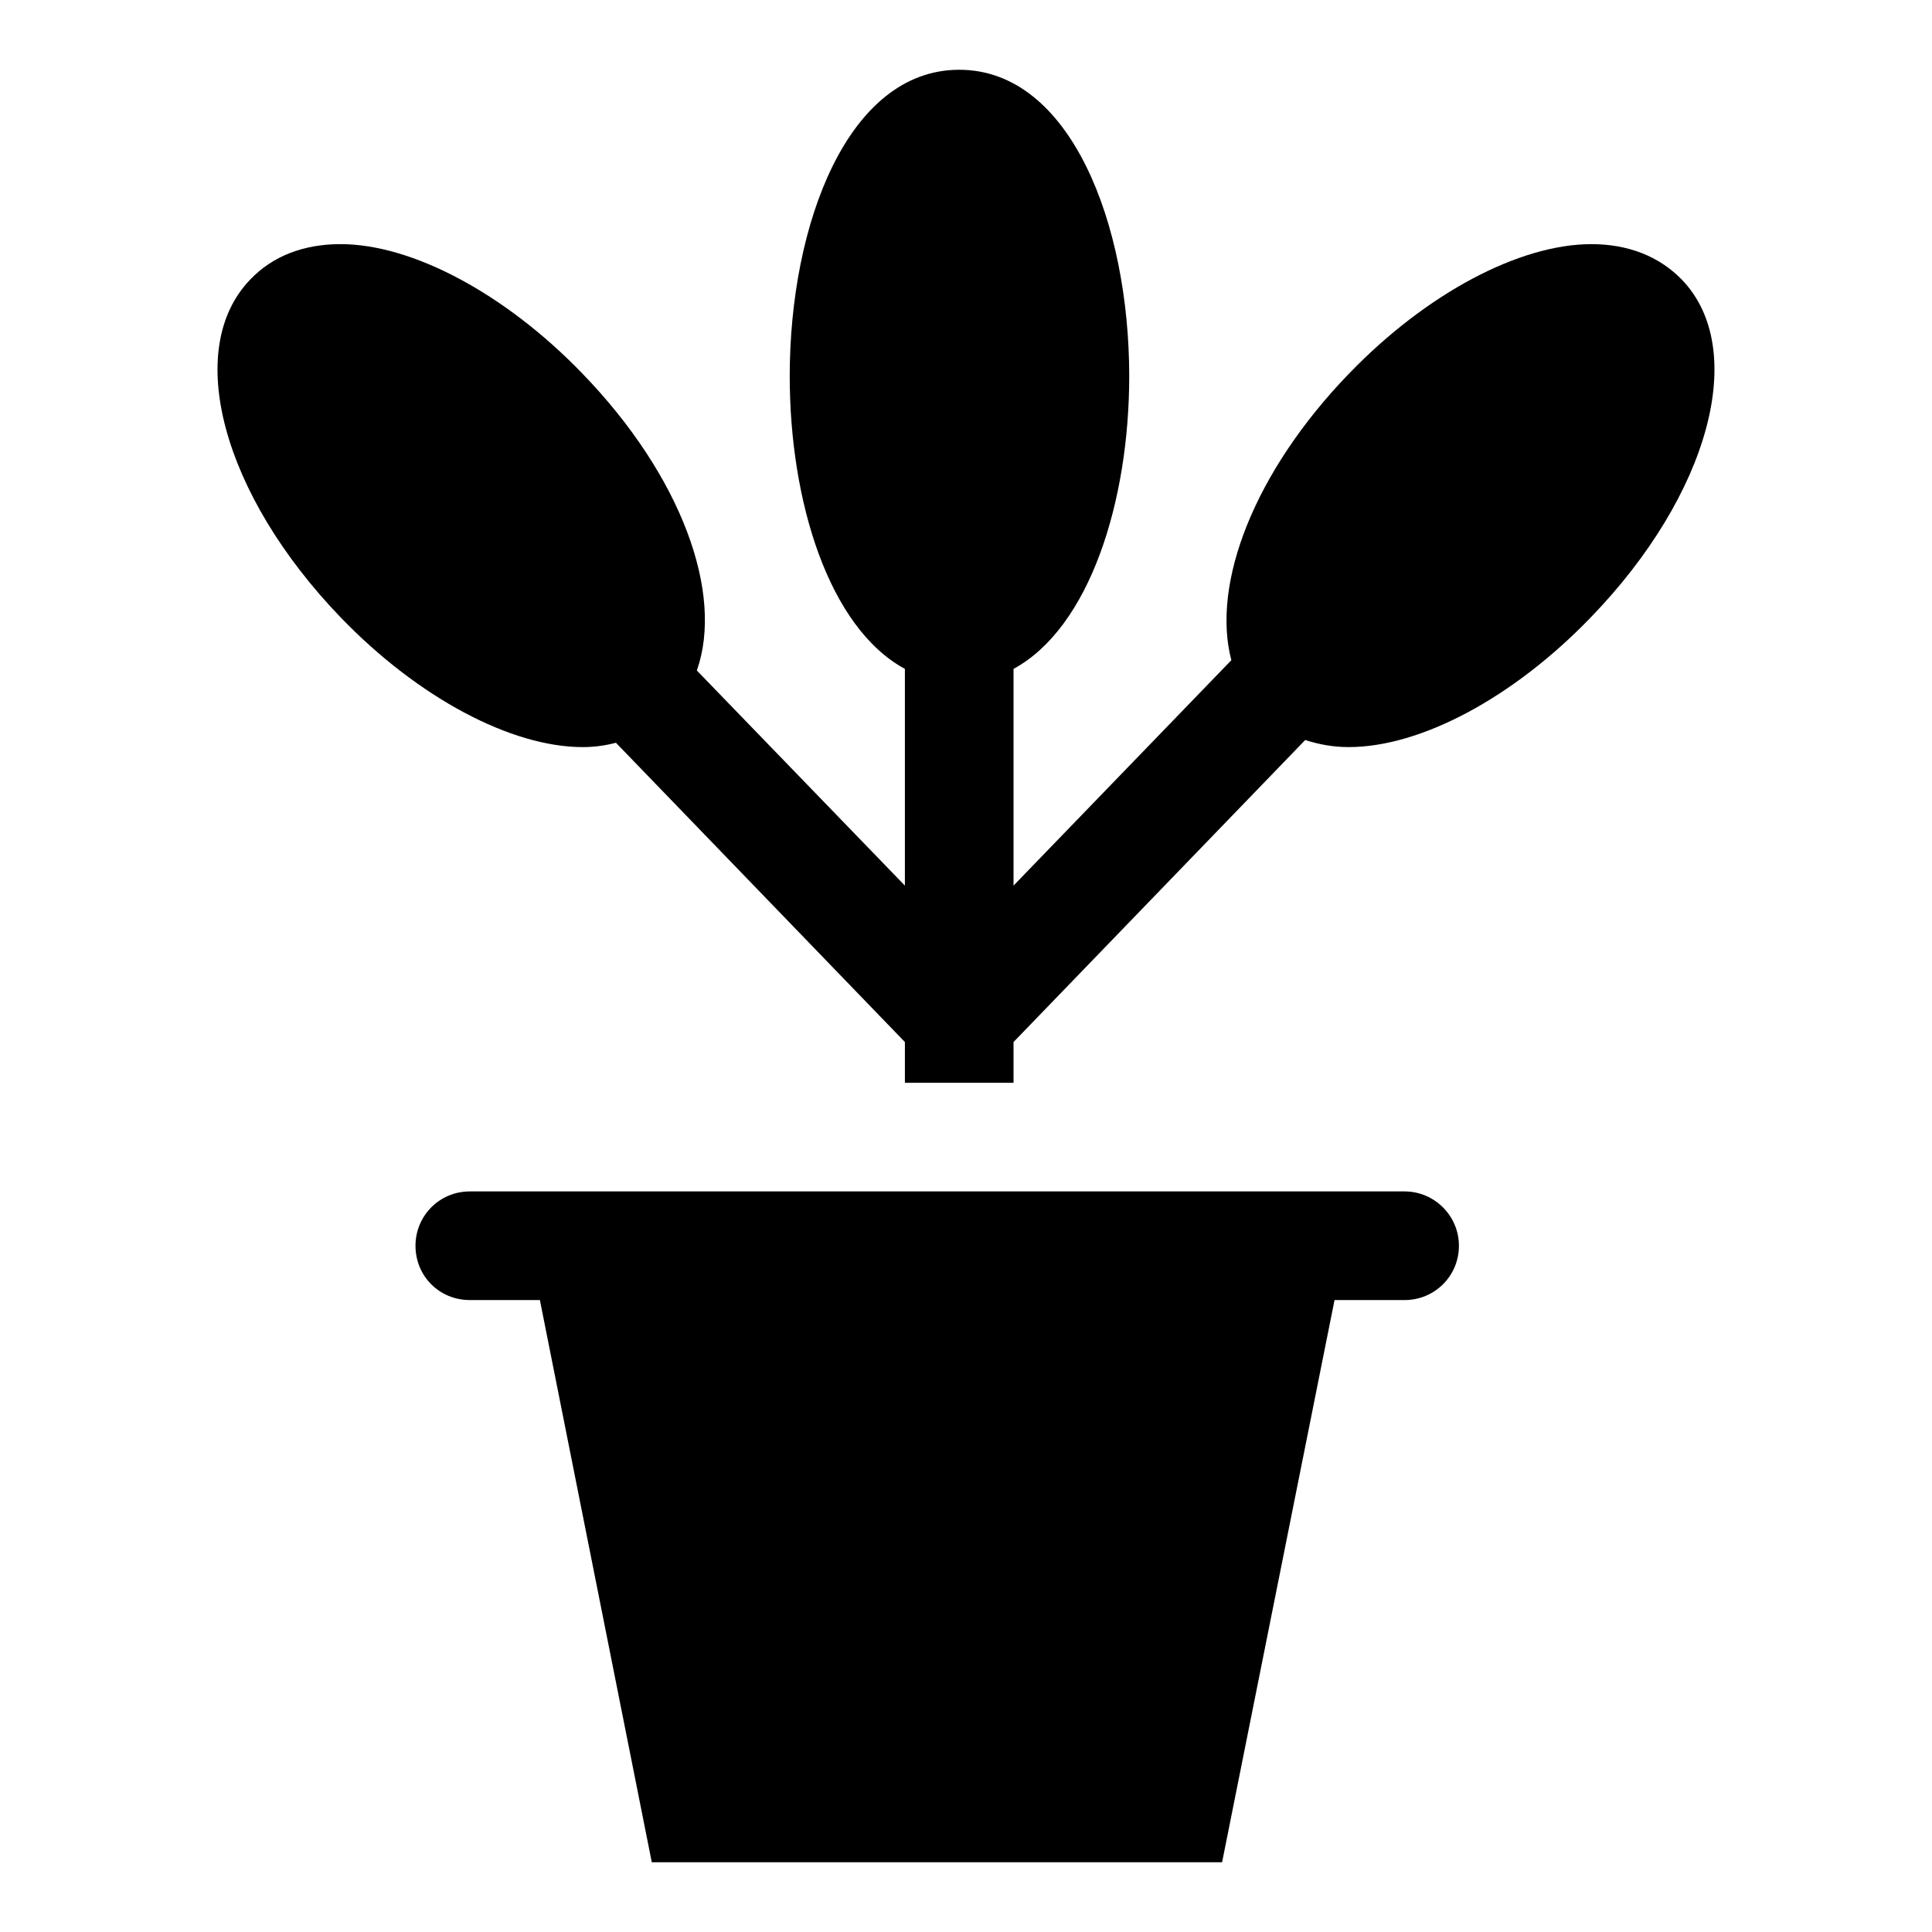
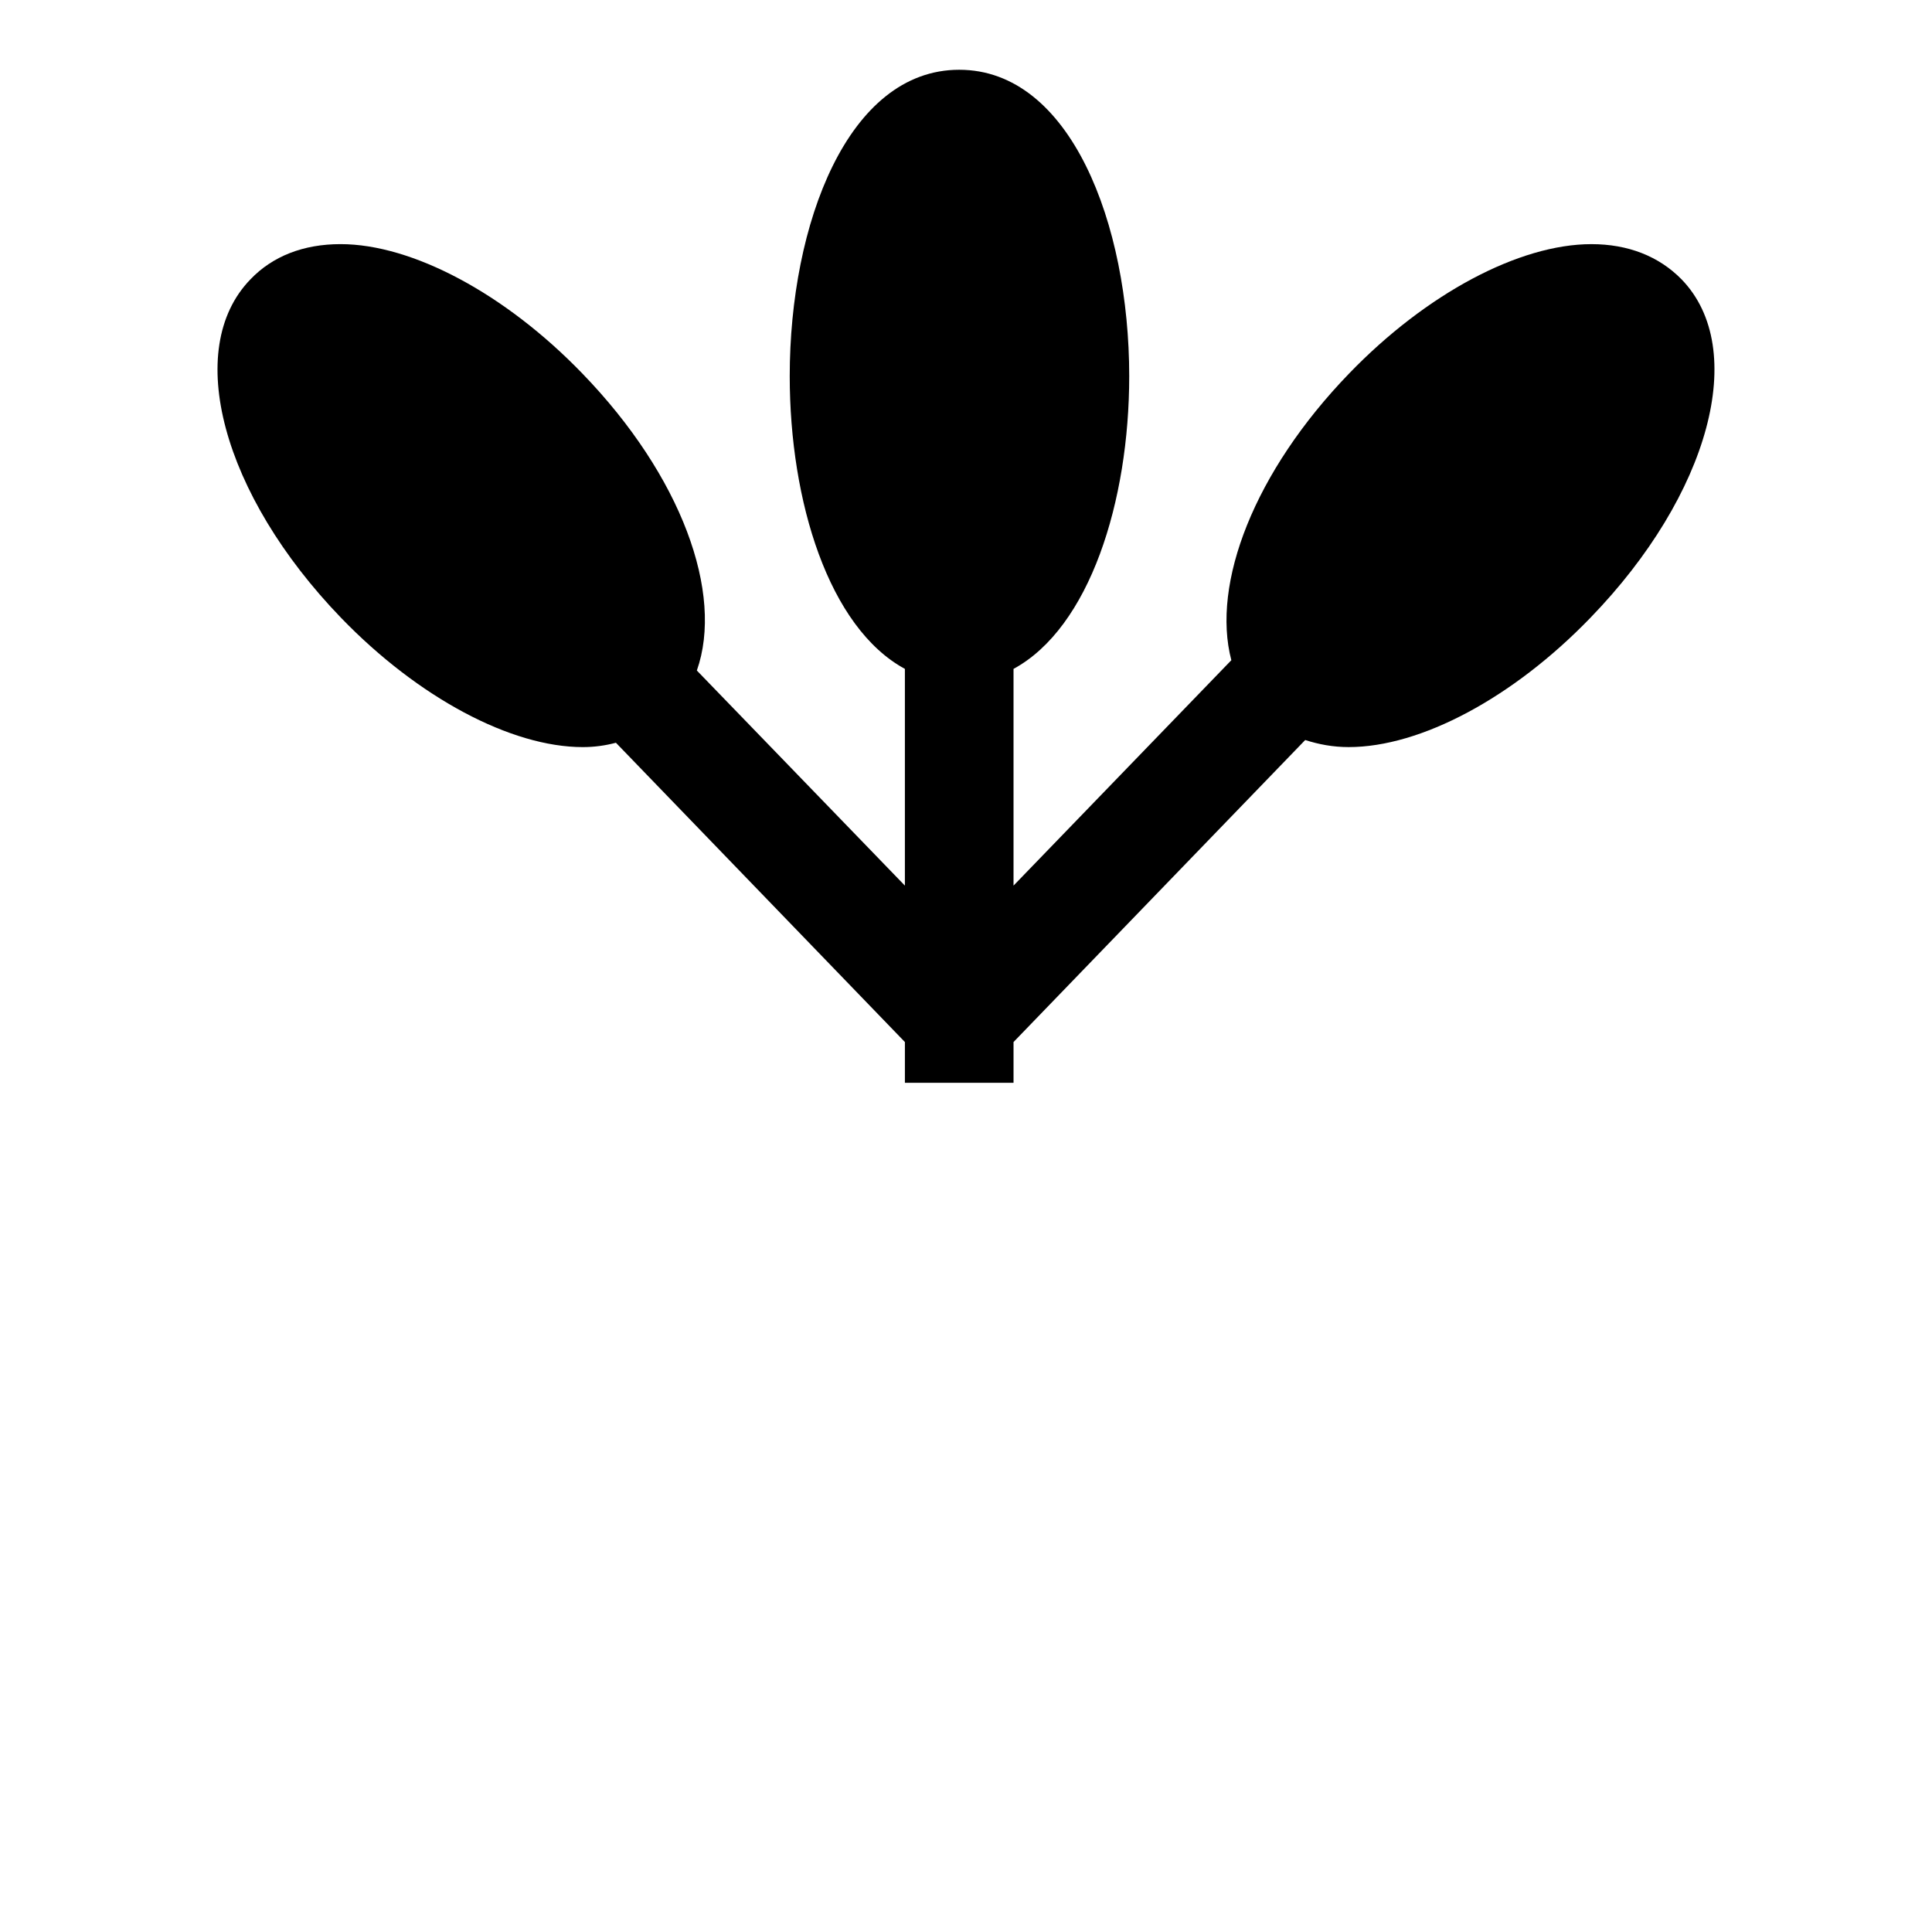
<svg xmlns="http://www.w3.org/2000/svg" fill="#000000" width="800px" height="800px" version="1.1" viewBox="144 144 512 512">
  <g>
-     <path d="m268.51 488.53h18.566l29.652 148.98h151.14l29.797-148.98h18.57c7.918 0 14.395-6.336 14.395-14.395 0-7.918-6.477-14.395-14.395-14.395h-247.73c-8.062 0-14.395 6.477-14.395 14.395 0 8.059 6.332 14.395 14.395 14.395z" />
    <path d="m565.75 208.7c-19.145 0-43.758 13.098-64.199 34.258-25.191 26.055-36.562 55.707-31.234 76.004l-57.723 59.734v-57.434c20.152-10.941 30.66-44.336 30.66-77.586 0-40.305-15.547-81.188-45.055-81.188s-44.914 40.883-44.914 81.188c0 33.25 10.363 66.645 30.52 77.586v57.434l-55.133-57.004c7.199-20.438-4.031-51.535-30.371-78.738-20.441-21.16-45.055-34.258-64.059-34.258-9.785 0-17.992 3.168-23.895 9.355-17.848 18.426-7.484 57.004 24.039 89.68 20.441 21.16 45.055 34.258 64.059 34.258 3.168 0 6.047-0.434 8.781-1.152l76.582 79.312v10.797h28.789v-10.797l77.297-80.035c3.598 1.152 7.34 1.871 11.516 1.871 19.145 0 43.617-13.098 64.055-34.258 31.668-32.676 42.031-71.254 24.184-89.68-6.051-6.18-14.254-9.348-23.898-9.348z" />
  </g>
</svg>